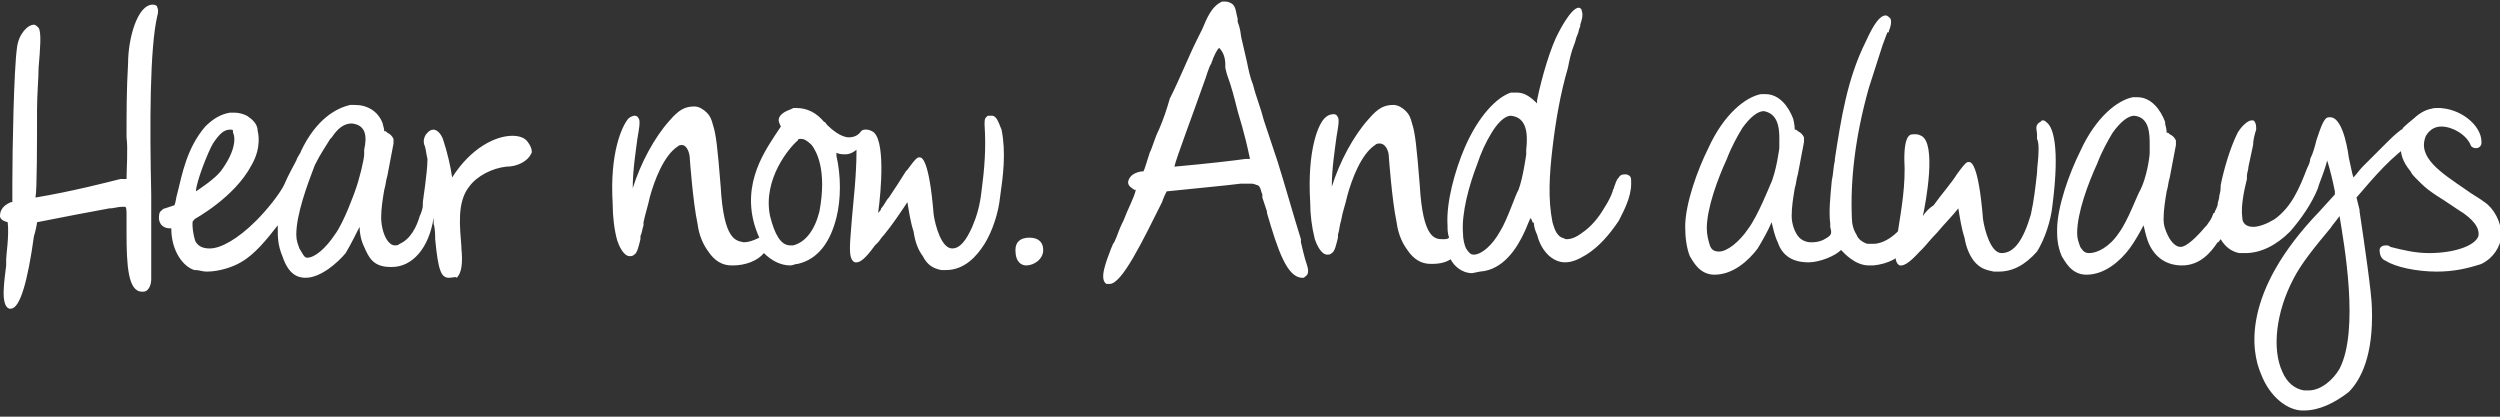
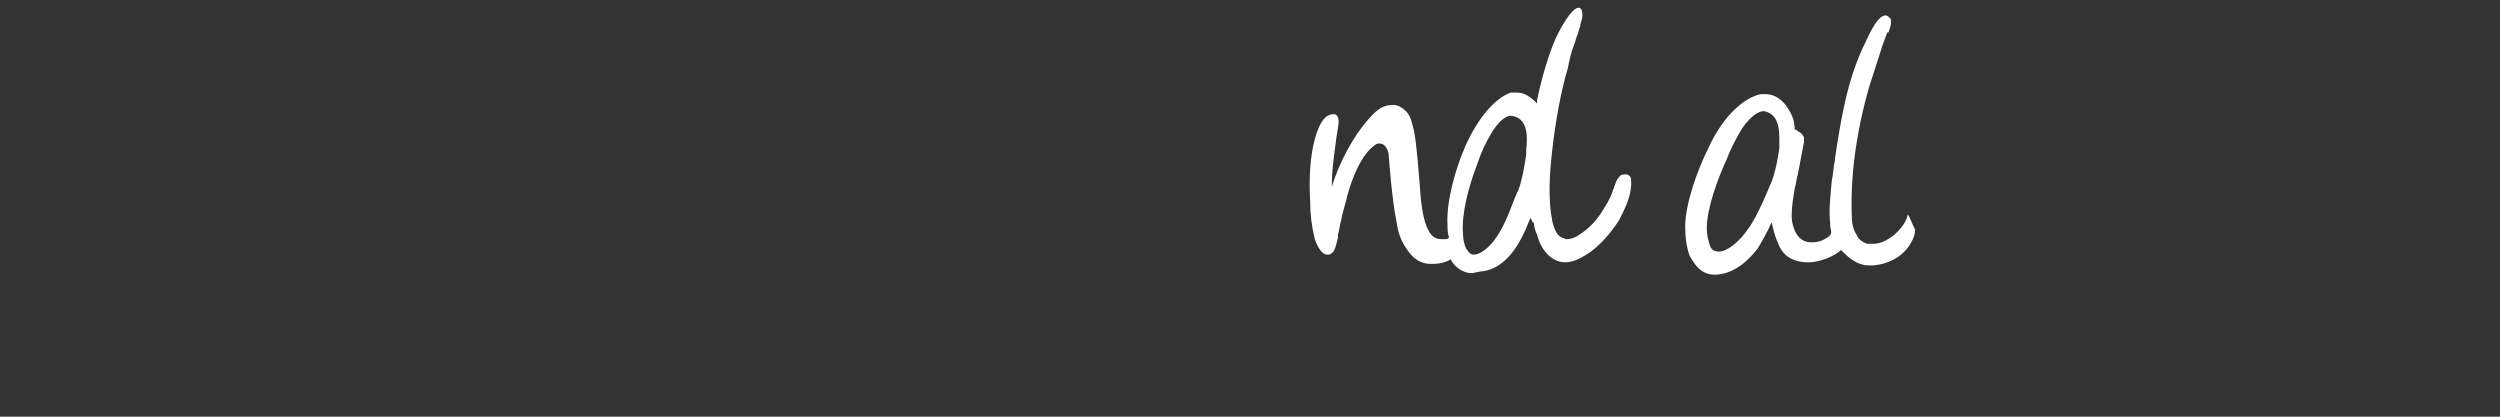
<svg xmlns="http://www.w3.org/2000/svg" viewBox="0 0 162 27">
  <rect x="0" y="0" width="162" height="27" fill="#333333" stroke="none" />
  <path fill="#FFF" d="M95.4 17.7c-.7 0-1.2-.5-1.4-.9-.3.2-.7.3-1.2.3h-.1c-.6 0-1.1-.3-1.5-.9-.3-.4-.6-1-.7-1.8-.3-1.4-.5-4.2-.5-4.2 0-.4-.2-.9-.6-.9-.1 0-.2 0-.3.1-.9.6-1.5 2.2-1.8 3.3-.1.5-.3 1-.4 1.6-.1.3-.1.6-.2.9v.2c-.1.4-.2.9-.4 1-.1.1-.2.1-.3.1-.4 0-.7-.7-.8-1-.2-.8-.3-1.6-.3-2.4-.2-3.3.5-5.1 1-5.5.1-.1.3-.2.5-.2.1 0 .2 0 .3.2.1.2 0 .7-.1 1.3-.1.8-.3 2-.3 3.2.5-1.6 1.4-3.3 2.4-4.4.6-.7 1-.9 1.6-.9.3 0 .6.2.8.4.2.2.3.4.4.8.2.6.3 1.5.5 4 .2 3.5 1 3.5 1.5 3.5.2 0 .3 0 .4-.1-.1-.3-.1-.5-.1-.8-.1-1.5.5-3.6 1.1-5 .9-2.1 2.1-3.3 3-3.6h.4c.5 0 .9.3 1.3.7v-.2c.3-1.5.9-3.5 1.4-4.4 0 0 .8-1.6 1.3-1.6.1 0 .2.1.2.2.1.3 0 .6-.1.9v.1c-.1.2-.1.4-.2.6-.1.2-.1.4-.2.6-.2.5-.3 1-.4 1.5-.5 1.7-.8 3.5-1 5.2-.2 1.7-.3 3.3 0 4.8.1.3.2.8.6 1 .1 0 .2.1.3.1.3 0 .6-.1 1-.4.6-.4 1.1-1 1.5-1.7.2-.3.4-.7.5-1 0-.1.1-.2.1-.3.1-.2.1-.4.3-.6.1-.2.3-.2.4-.2h.1c.3.1.3.2.3.6 0 .9-.5 1.8-.8 2.4-.6.9-1.3 1.7-2.1 2.2-.5.3-.9.5-1.4.5-.4 0-.8-.2-1.1-.5-.4-.4-.6-.9-.7-1.3-.1-.2-.2-.5-.2-.7 0 0 0-.1-.1-.1 0-.1-.1-.2-.1-.3 0 .1-.1.1-.1.2-.1.2-.2.5-.3.7-.5 1.1-1.4 2.5-2.9 2.6l-.5.1zm2.5-10.2c-.4 0-.9.5-1.3 1.2-.3.5-.6 1.1-.9 2-.5 1.3-1 3.1-.9 4.4 0 .4.1.8.2 1 .2.3.3.4.5.4.5 0 1.2-.6 1.7-1.5.5-.8 1-2.4 1.2-2.7.3-.8.5-2.3.5-2.3v-.3c.1-.9.1-2.1-1-2.2zm13.2 10.3c-1 0-1.4-.9-1.6-1.2-.2-.5-.3-1.2-.3-1.9 0-1.5.8-3.7 1.5-5.1 1-2.2 2.4-3.3 3.4-3.5h.3c.9 0 1.5.8 1.8 1.6 0 0 .1.4.1.7.1 0 .1 0 .2.1.2.1.3.2.4.4v.3l-.4 2.1c-.1.3-.1.6-.2.9-.1.6-.2 1.2-.2 1.8 0 .5.2 1.1.5 1.4.2.2.5.3.7.3h.1c.4 0 .7-.1 1-.3.3-.2.3-.3.2-.7v-.2c-.1-.8 0-1.7.1-2.8.1-.4.1-.9.2-1.3v-.1c.4-2.6.8-5.2 2-7.6.5-1.1.9-1.7 1.3-1.7.1 0 .2.1.3.2.1.2 0 .6-.1.8 0 .1 0 .1-.1.1-.1.3-.2.5-.3.8-.3.9-.6 1.9-.9 2.8-.9 3.2-1.2 6-1.1 8.4 0 .4.1.8.3 1.1.1.3.4.5.7.6h.4c.9 0 2-1 2.2-1.8v-.1l.1.1.4.9c0 .6-.7 2.1-2.7 2.3h-.3c-.9 0-1.6-.8-1.8-1-.4.4-1.4.8-2.1.8-1 0-1.7-.4-2-1.3-.2-.4-.3-.9-.4-1.3-.2.5-.6 1.2-.9 1.7-.6.8-1.6 1.7-2.8 1.7zm3.2-10.6c-.4 0-.9.4-1.4 1.1-.3.5-.7 1.2-1 2-.6 1.3-1.3 3.2-1.3 4.5 0 .4.1.8.2 1.1.1.3.3.4.6.4.5 0 1.3-.6 1.9-1.5.6-.8 1.4-2.8 1.4-2.8.4-.8.6-2.4.6-2.4v-.3c0-.6.1-1.9-1-2.1z" />
-   <path fill="#FFF" d="M129.5 17.6h-.3c-.5-.1-.9-.2-1.3-.7-.3-.4-.5-.9-.6-1.5-.2-.6-.3-1.3-.4-1.9-.3.4-.9 1-1.4 1.6-.4.4-.7.8-.9 1l-.1.1-.1.1c-.2.2-.8.9-1.2.9h-.1c-.4-.2-.3-.9-.1-2.2v-.1c.2-1.3.5-2.9.4-4.6 0-.8.1-1.3.3-1.5.1-.1.2-.1.4-.1.1 0 .2 0 .4.1 1 .5.3 4.3.1 5.2.2-.3.4-.5.7-.7.5-.7 1.2-1.5 1.5-2 .3-.4.5-.7.7-.8h.1c.1 0 .6 0 .9 3.7.1.7.5 2.2 1.2 2.2.8 0 1.4-.8 1.9-2.5.2-.9.3-1.8.4-2.7 0-.4.1-.9.1-1.5 0-.2 0-.5-.1-.7v-.3c0-.2-.1-.4 0-.6.1-.2.3-.2.3-.3h.1c.1 0 .2.1.3.2.3.3.8 1.4.3 5.3-.1 1-.5 2.2-1 3-.8.9-1.6 1.3-2.5 1.3zm-63-.4c-.3 0-.7-.2-.7-1 0-.5.3-.8.9-.8.6 0 .9.3.9.8 0 .6-.6 1-1.1 1zm5.4 1.2h-.2c-.5-.3 0-1.5.3-2.3.1-.2.1-.3.2-.4.2-.4.3-.8.5-1.2l.1-.2c.3-.8.7-1.5.8-2h-.1c-.1-.1-.4-.2-.4-.5.1-.6.8-.7 1-.7.1-.2.2-.6.4-1.2.2-.4.3-.9.6-1.5.3-.7.5-1.3.7-2 .7-1.4 1.2-2.7 1.8-3.9l.3-.6c.3-.7.6-1.5 1.3-1.8h.2c.2 0 .4.1.5.2.2.2.2.6.3.9v.2l.1.3c.1.3.1.7.2 1 .1.4.2.9.3 1.3.1.5.2 1 .4 1.5.2.8.5 1.5.7 2.3l.9 2.7c.5 1.6 1 3.4 1.5 5v.2c.1.4.2.9.4 1.5.1.3.1.6-.1.7-.1.1-.1.1-.2.1-1 0-1.6-1.8-2.3-4.2v-.1l-.3-.9v-.2c-.1-.2-.1-.5-.3-.6-.1 0-.2-.1-.4-.1h-.7c-.7.1-3.9.4-4.8.5-.1.2-.2.4-.3.7-1.3 2.6-2.6 5.3-3.4 5.3zM79 3.1c-.2.2-.3.5-.4.7 0 .1-.1.2-.1.3-.2.3-.3.8-.5 1.3-.7 2-1.8 4.9-1.9 5.4 2.2-.2 3.9-.4 4.6-.5h.3c-.4-1.9-.7-2.7-.8-3.1-.2-.8-.4-1.6-.7-2.4l-.1-.4v-.2c0-.4-.1-.8-.4-1.1zM.7 20H.6c-.6-.2-.3-1.9-.2-2.8v-.4c0-.3.2-1.5.1-2.4 0 0-.5-.1-.5-.4 0-.6.5-.8.7-.9h.1v-1.2c0-2.2.1-7.4.3-8.8.1-.9.7-1.5 1.1-1.5.1 0 .2.1.3.2.2.3.1 1.4 0 2.6 0 .7-.1 1.7-.1 2.7 0 2.1 0 5.2-.1 5.7 2.4-.4 4.7-1 5.5-1.2h.4c0-.6.1-2 0-2.7 0-1.6 0-3.1.1-4.8 0-1.6.6-3.8 1.6-3.8.2 0 .3.1.3.2.1.2 0 .5 0 .5-.5 2.1-.5 7.1-.4 11.6v5.5c0 .4-.2.8-.5.8h-.1c-.9 0-1-1.7-1-3.8v-1.2c0-.2 0-.5-.1-.5h-.2c-.2 0-.6.1-.7.1h-.1c-.6.1-3.7.7-4.7.9 0 .1-.1.6-.2.9-.4 2.9-.9 4.7-1.5 4.7zm60.6-2.5H61c-.5-.1-.9-.3-1.2-.9-.3-.4-.5-.9-.6-1.6-.2-.6-.3-1.3-.4-1.9-.4.6-1 1.5-1.5 2.1-.2.2-.3.4-.4.5l-.1.1-.1.1c-.3.4-.8 1.1-1.2 1.1h-.1c-.5-.2-.3-1.3-.2-2.8.1-1.2.3-2.8.3-4.4v-.1c-.1.1-.4.3-.7.3-.2 0-.4 0-.6-.1v.2c.3 1.3.3 2.8 0 4-.4 1.6-1.2 2.7-2.5 3-.2 0-.3.1-.5.1-.6 0-1.2-.3-1.7-.8-.4.5-1.2.8-2 .8h-.1c-.6 0-1.1-.3-1.5-.9-.3-.4-.6-1-.7-1.8-.3-1.4-.5-4.2-.5-4.2 0-.4-.2-.9-.5-.9-.1 0-.2 0-.3.1-.9.6-1.5 2.2-1.8 3.3-.1.5-.3 1.1-.4 1.6v.2c-.1.3-.1.5-.2.7v.2c-.1.4-.2.9-.4 1-.1.1-.2.1-.3.1-.4 0-.7-.7-.8-1-.2-.7-.3-1.6-.3-2.4-.2-3.3.6-5 1-5.5.1-.1.3-.2.4-.2.1 0 .2 0 .3.2.1.2 0 .7-.1 1.3-.1.8-.3 2-.3 3.2.5-1.6 1.4-3.3 2.4-4.4.6-.7 1-.9 1.6-.9.3 0 .6.2.8.4.2.2.3.4.4.8.2.6.3 1.5.5 4 .2 3.5 1 3.5 1.5 3.6.3 0 .6-.1 1-.3-1.4-3.1.3-5.5 1-6.6l.4-.6c-.1-.2-.2-.4-.1-.6.2-.4.8-.5.9-.6h.2c.7 0 1.3.3 1.8.9.1 0 .1.1.2.2.3.3.9.8 1.4.8.3 0 .6-.1.8-.4.1-.1.2-.1.3-.1.1 0 .2 0 .4.1.9.4.6 3.9.4 5.3.1-.1.2-.2.2-.3.2-.2.3-.5.5-.7.4-.6.8-1.2 1.1-1.7l.1-.1c.3-.4.5-.7.7-.8h.1c.1 0 .6 0 .9 3.7.1.7.5 2.2 1.2 2.2.5 0 .9-.5 1.3-1.4.3-.7.5-1.4.6-2.3.2-1.5.3-2.8.2-4.3 0-.3 0-.4.1-.5.1-.1.1-.1.2-.1h.2c.1 0 .2.1.2.1.2.2.3.6.4.8.3 1.5.1 3-.1 4.4-.1 1-.5 2.2-1 3-.5.8-1.3 1.7-2.5 1.7zM51.9 9c-.1 0-.2 0-.2.1-.5.4-2.3 2.5-1.8 4.9.3 1.2.7 1.9 1.3 1.9h.2c.8-.2 1.4-1 1.7-2.2.5-2.7-.2-3.9-.5-4.3-.3-.3-.5-.4-.7-.4zm-22.8 9c-.5 0-.7-.4-.9-2.5 0-.2 0-.7-.1-1v-.4c-.3 2-1.4 3.2-2.7 3.2h-.1c-1.1 0-1.4-.6-1.7-1.3-.2-.4-.3-.9-.3-1.3-.2.4-.6 1.2-.9 1.7-.5.6-1.6 1.6-2.6 1.6-.5 0-1.1-.2-1.5-1.4-.3-.7-.3-1.3-.3-1.7v-.3c-.7.9-1.5 1.9-2.4 2.4-.5.3-1.4.6-2.2.6-.3 0-.5-.1-.7-.1h-.1c-.7-.2-1.5-1.2-1.5-2.7-.2 0-.7 0-.8-.6 0-.2 0-.4.1-.5.1-.1.2-.2.3-.2l.6-.2c.1-.2.1-.5.2-.8.3-1.2.6-2.9 1.8-4.3.5-.5 1-.8 1.6-.9h.3c.3 0 .6.1.8.2.3.2.7.5.7 1 0 0 .3 1-.4 2.2-1.1 2.1-3.7 3.5-3.7 3.5s0 .1-.1.1c-.1.3.1 1.3.2 1.4.2.3.5.4.9.4.7 0 1.8-.6 3-1.8.7-.7 1.5-1.7 1.8-2.3.3-.7.6-1.2.8-1.6.1-.3.3-.5.3-.6 1-2.1 2.3-2.8 3.2-3h.3c.8 0 1.5.4 1.8 1.2 0 .1.1.3.1.5.1 0 .1 0 .2.1.2.1.3.2.4.4v.3l-.4 2.1c-.1.3-.1.6-.2.9-.1.6-.2 1.2-.2 1.8 0 .6.2 1.3.5 1.6.1.1.2.2.4.2.1 0 .2 0 .3-.1.7-.3 1.1-1.1 1.3-1.8.1-.2.2-.5.2-.7v-.2c0-.1.3-1.9.3-2.8-.1-.4-.1-.7-.2-.9-.1-.3 0-.6.2-.8.1-.1.2-.2.4-.2.1 0 .4.1.6.6.3.9.5 1.8.6 2.5 1.2-1.9 2.8-2.7 3.9-2.7.4 0 .8.1 1 .4.3.4.3.7.2.8-.2.4-.8.8-1.6.8-.9.1-1.9.6-2.4 1.3-.8 1-.6 2.6-.5 3.9v.1c.1 1 0 1.6-.3 1.9-.1-.1-.2 0-.5 0 .1 0 .1 0 0 0zM22.8 8c-.5 0-.9.3-1.3.9l-.1.1c-.3.5-.6.9-1 1.7-.5 1.3-1.2 3.2-1.2 4.5 0 .4.1.6.2.9.2.3.3.6.5.6.5 0 1.2-.6 1.8-1.5.6-.8 1.3-2.8 1.3-2.8.3-.8.6-2.1.6-2.4v-.3c.2-.9.1-1.6-.8-1.7zm-7.9.4c-.4 0-.7.3-1.1.9-.3.5-1.1 2.5-1.1 3.1.3-.2 1.2-.8 1.6-1.3.9-1.2 1-2.1.8-2.5 0-.2 0-.2-.2-.2zm134.4 18.2h-.1c-.9 0-2.1-.8-2.7-2.4-.6-1.4-1.3-5.2 3.8-10.5l1-1.1v-.2c-.1-.5-.3-1.4-.5-2-.2.8-.5 1.4-.6 1.8-.4 1-1.1 2-1.8 2.8-.9.9-1.9 1.4-2.9 1.4h-.4c-.5-.1-.9-.4-1.2-.9-.1.1-.1.2-.2.2-.4.6-1.1 1.5-2.3 1.5-1 0-1.7-.5-2.1-1.3-.2-.4-.3-.9-.4-1.3-.2.4-.6 1.1-.9 1.5-.6.8-1.6 1.7-2.8 1.7-1 0-1.4-.9-1.6-1.2-.3-.7-.3-1.3-.3-1.7 0-1.5.8-3.7 1.5-5.1 1-2.2 2.4-3.3 3.4-3.5h.3c.9 0 1.5.8 1.8 1.6V8c0 .1.1.3.1.6.1 0 .1 0 .2.1.2.1.3.2.4.4v.3l-.4 2.1c-.1.3-.1.6-.2.9-.1.6-.2 1.2-.2 1.8 0 .4.1.7.3 1.1.2.4.5.7.8.7.4 0 1.1-.7 1.6-1.3l.1-.1c.2-.3.3-.4.4-.7 0 0 0-.1.1-.1 0-.1.1-.2.2-.5 0-.2.1-.4.1-.5 0-.2.1-.3.1-.7V12c.2-1 .6-2.4 1.1-3.4.3-.5.7-.8.9-.8.1 0 .2 0 .2.1.1.1.1.3.1.5-.1.3-.2.7-.2 1-.1.5-.2.9-.3 1.4 0 .2-.1.4-.1.6v.2c-.2.8-.4 1.8-.3 2.5 0 .4.3.6.7.6.4 0 .9-.2 1.4-.5 1.1-.8 1.6-2 2.1-3.3.1-.2.2-.4.2-.6.2-.4.3-.8.4-1.2.3-.9.5-1.5.8-1.5h.1c.9 0 1.2 2.6 1.2 2.6.1.4.2 1 .3 1.3.2-.2.4-.5.6-.7l1.2-1.2.3-.3c.3-.3.6-.6 1-.9 0 0 .1 0 .1-.1C156 8 157.1 7 158 7h.2l-.1.1-1.7 2.1c-1.4.9-2.5 2.2-3.7 3.6l.2.8v.1c.3 2 .8 5.4.8 6.3.1 3-.7 4.6-1.5 5.4-.9.7-1.9 1.2-2.9 1.2zm2.3-12.6c-.2.3-.4.5-.6.8-1 1.2-1.9 2.3-2.4 3.3-1.1 2.1-1.4 4.5-.7 6 .3.7.8 1.1 1.4 1.2h.3c.8 0 1.6-.7 2-1.4 1.3-2.5.3-8.1 0-9.9zm-13.3-6.5c-.4 0-.9.4-1.4 1.1-.3.5-.7 1.2-1 2-.6 1.3-1.3 3.2-1.3 4.5 0 .4.1.6.2.9.2.3.3.4.6.4.5 0 1.3-.4 1.9-1.3.6-.8 1.2-2.5 1.4-2.8.4-.8.6-2.1.6-2.4v-.5c0-.7 0-1.8-1-1.9z" />
-   <path fill="#FFF" d="M157.9 17.6c-1.3 0-2.7-.3-3.3-.7-.3-.1-.4-.4-.4-.7 0-.2.2-.3.4-.3.1 0 .2 0 .3.1.8.2 1.6.4 2.5.4 1.7 0 3-.5 3.2-1.1.1-.5-.3-1.1-1.3-1.7l-.3-.2c-.7-.5-1.5-.9-2.1-1.5l-.4-.4c-.1-.1-.2-.2-.3-.4-.5-.6-.7-1.2-.6-1.7 0-.5.3-1.2.8-1.7.4-.4.9-.7 1.6-.7 1.4 0 2.8 1.1 2.8 2.2 0 .1 0 .2-.1.3-.1.1-.2.1-.3.1-.1 0-.3-.1-.3-.2-.3-.7-1.2-1.2-1.9-1.2-.3 0-.7.1-1 .6-.6 1.4 1 2.4 2.6 3.5.4.3.8.5 1.2.8.6.4 1.1 1.3 1.1 2.2-.1.7-.5 1.4-1.3 1.8-.9.3-1.8.5-2.9.5z" />
</svg>